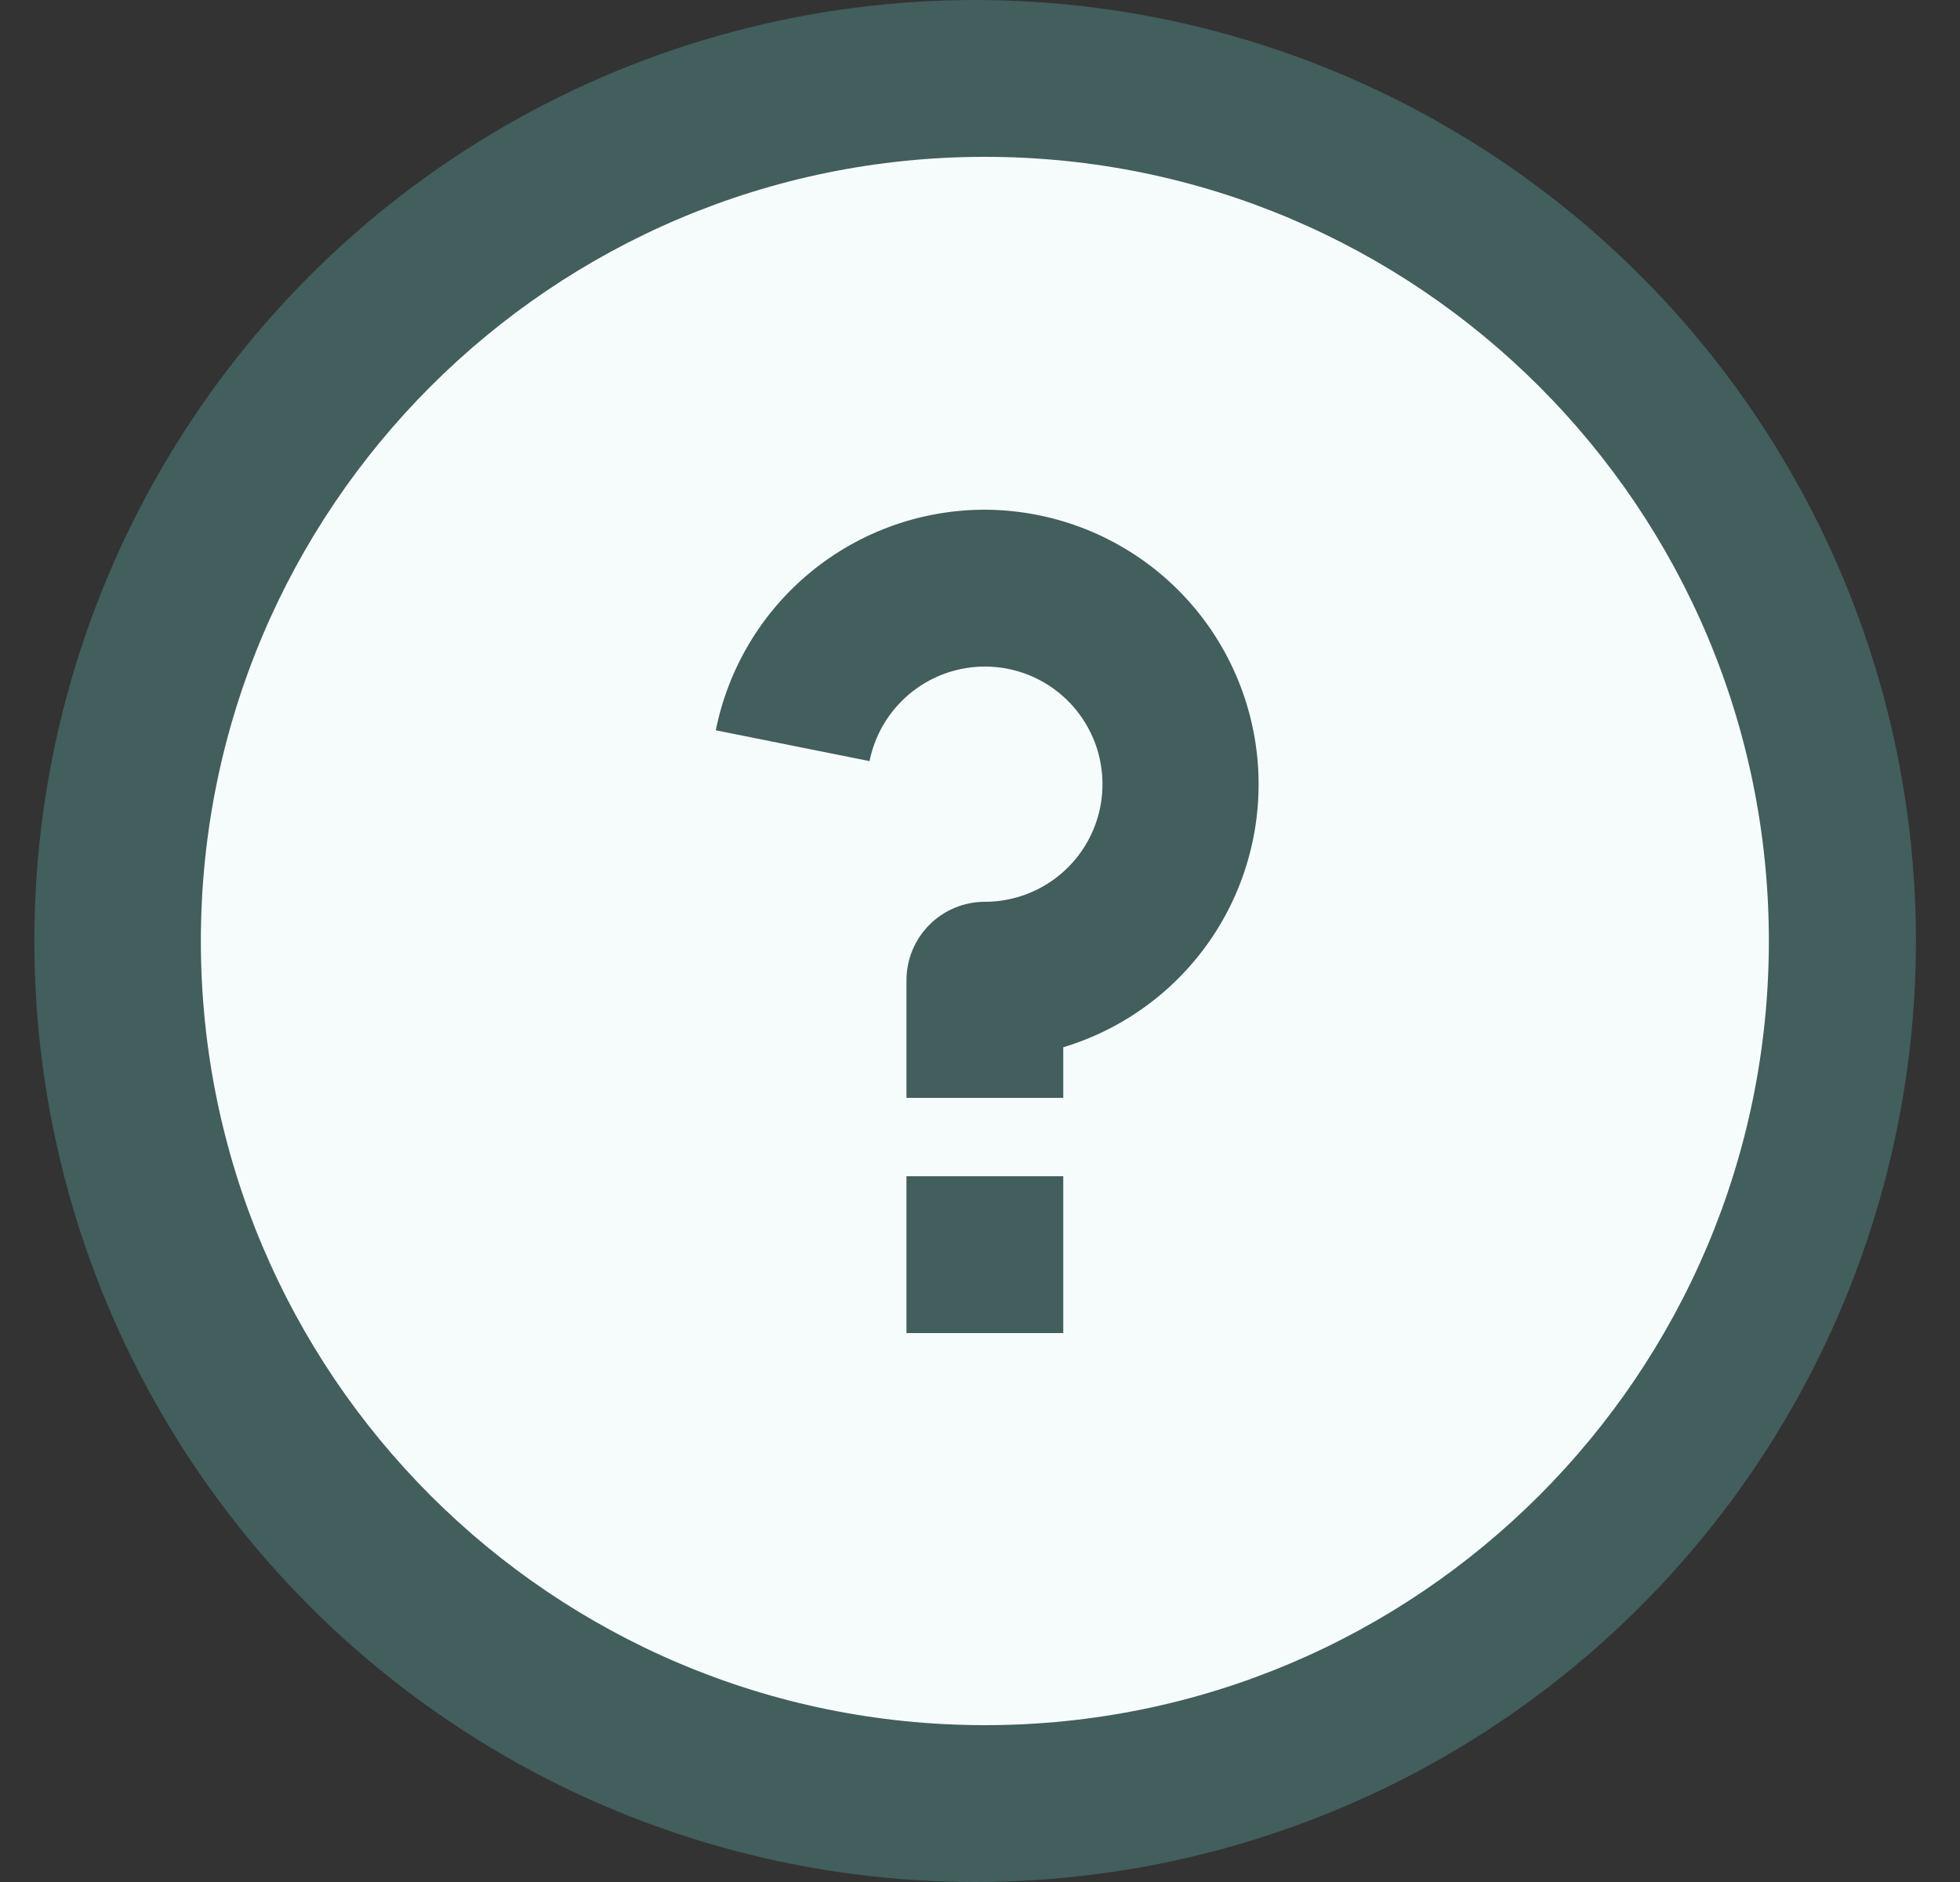
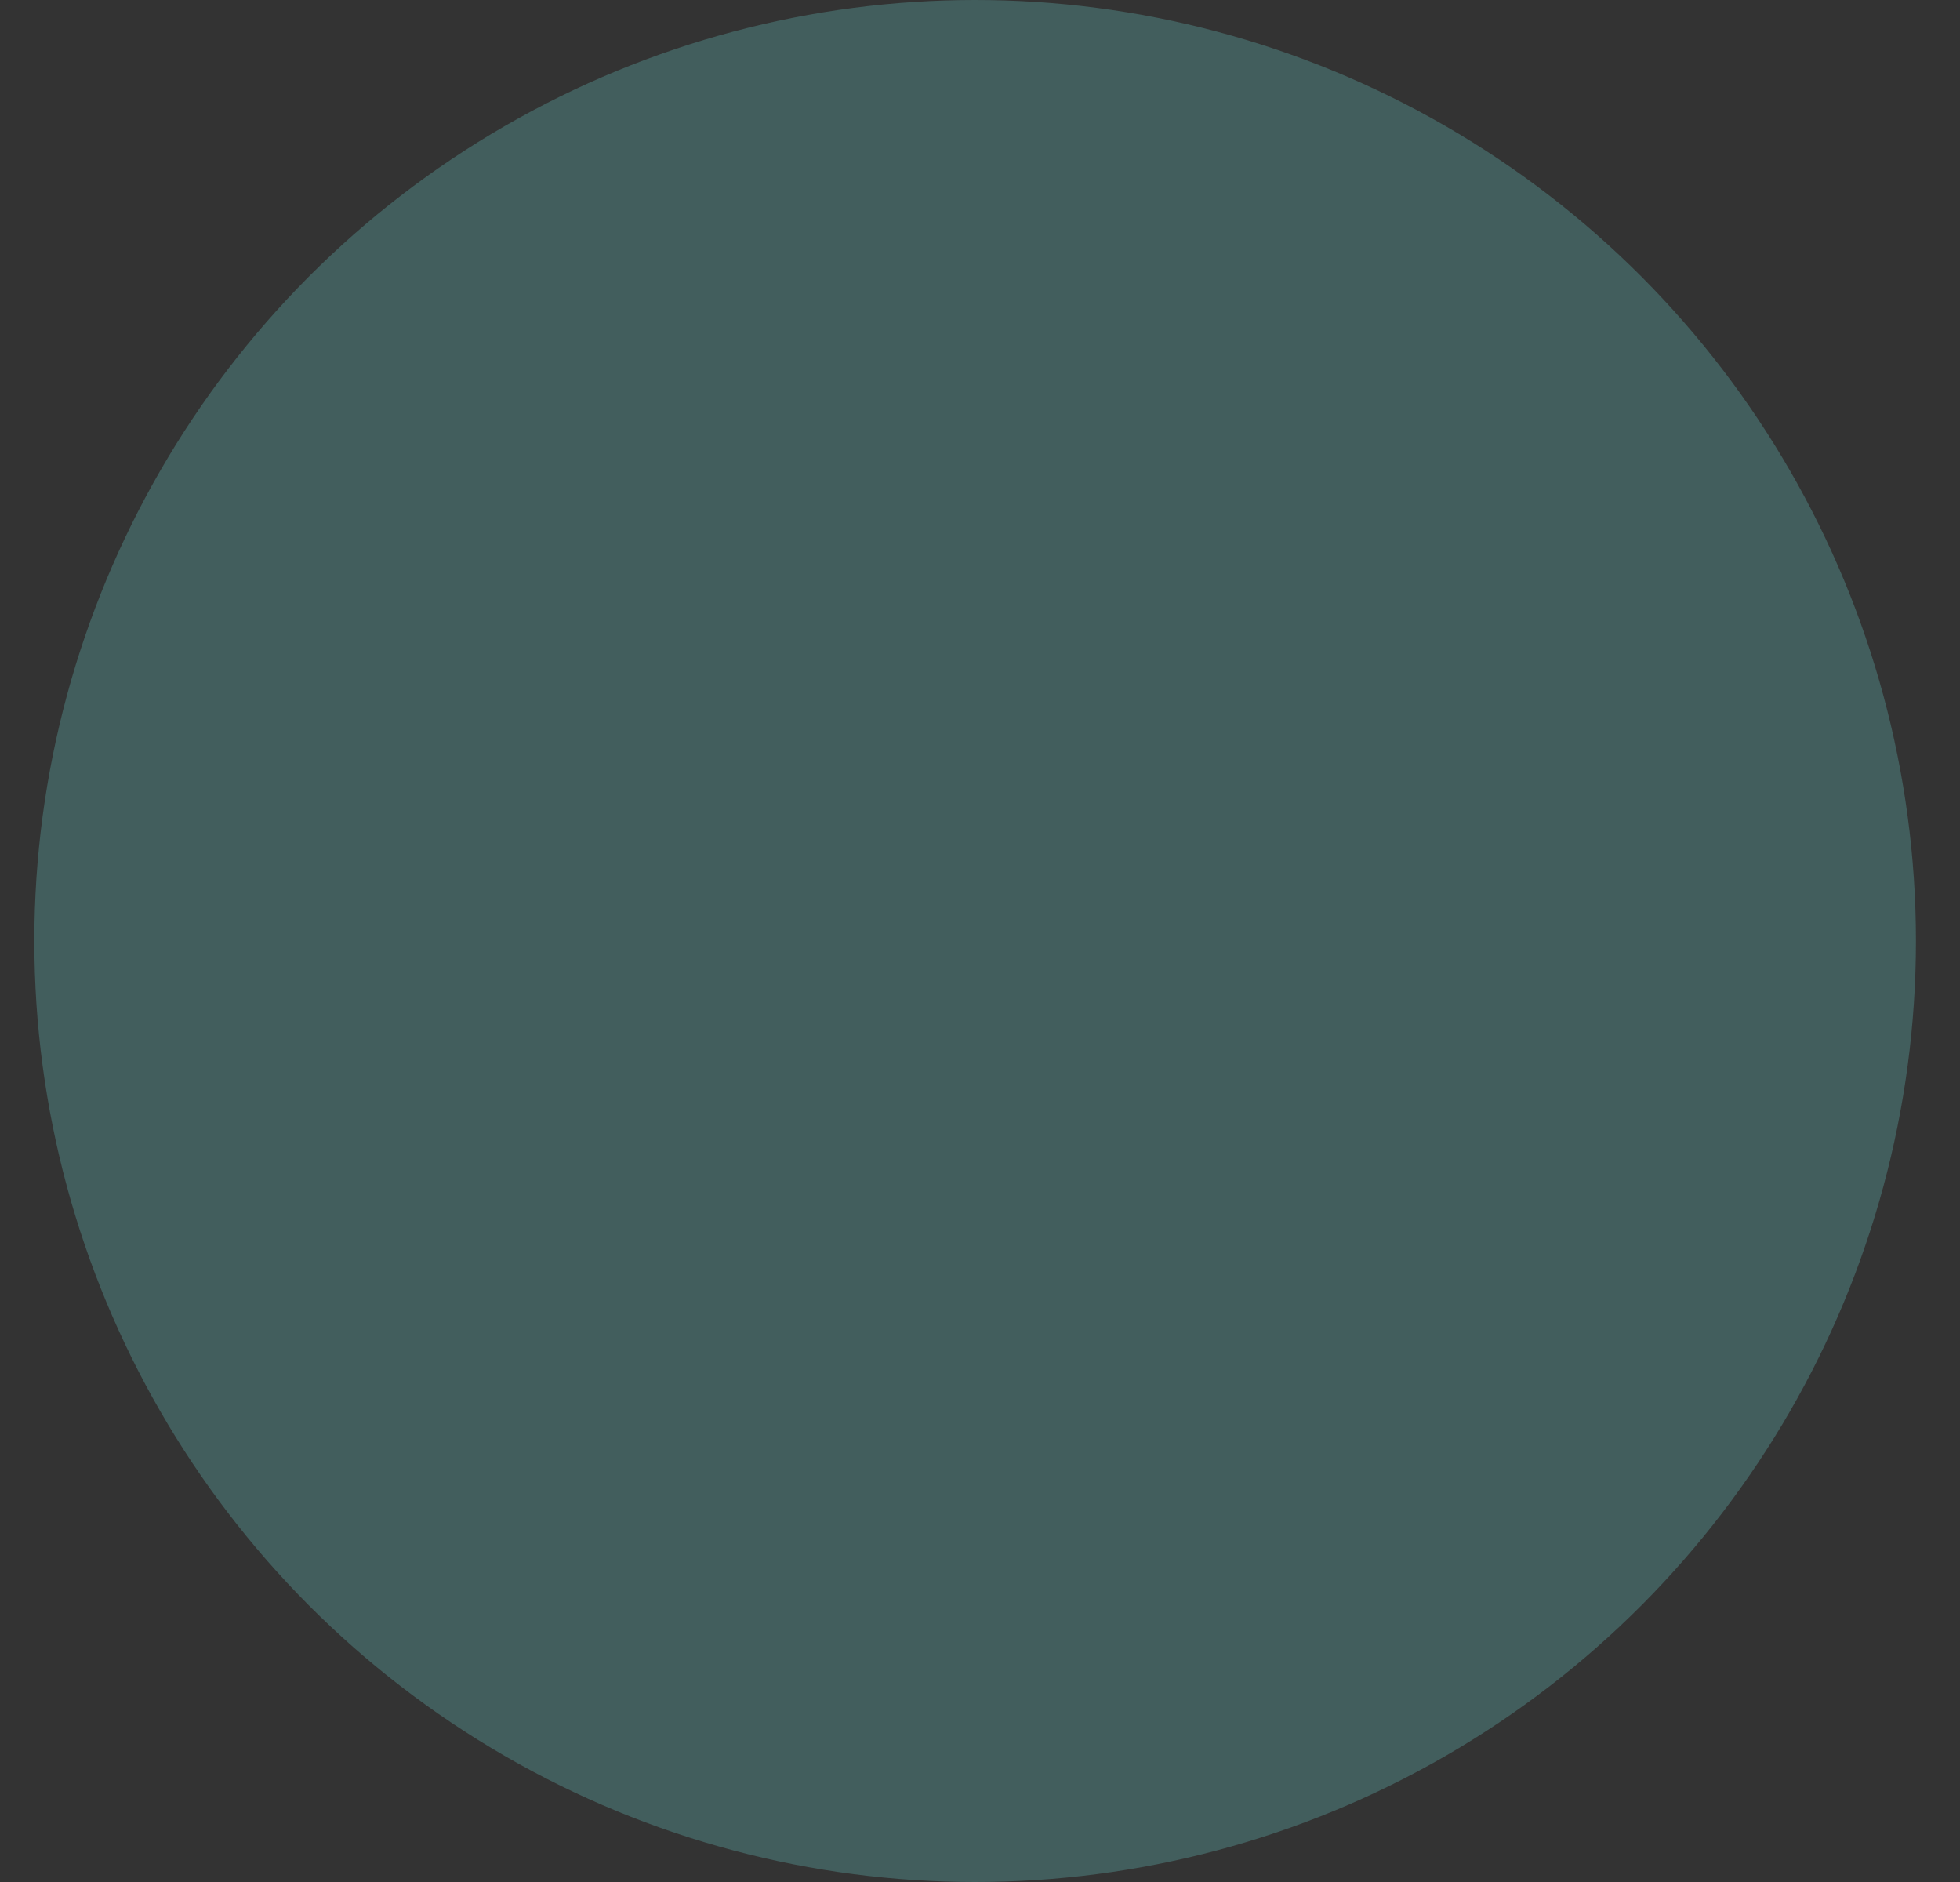
<svg xmlns="http://www.w3.org/2000/svg" width="25" height="24" viewBox="0 0 25 24" fill="none">
  <rect x="0" y="0" width="25" height="24" fill="#333333" stroke="none" />
  <circle cx="12.438" cy="12" r="12" fill="#425E5D" />
-   <path d="M12.562 22C7.04 22 2.562 17.523 2.562 12C2.562 6.477 7.04 2 12.562 2C18.085 2 22.562 6.477 22.562 12C22.562 17.523 18.085 22 12.562 22ZM11.562 15V17H13.562V15H11.562ZM13.562 13.355C14.366 13.113 15.056 12.59 15.507 11.882C15.957 11.174 16.138 10.327 16.017 9.496C15.896 8.666 15.481 7.906 14.847 7.356C14.212 6.806 13.402 6.503 12.562 6.5C11.753 6.5 10.969 6.78 10.343 7.293C9.717 7.806 9.289 8.52 9.13 9.313L11.091 9.706C11.147 9.427 11.281 9.17 11.477 8.965C11.673 8.759 11.923 8.614 12.199 8.545C12.475 8.476 12.764 8.487 13.034 8.576C13.303 8.665 13.542 8.829 13.722 9.049C13.902 9.269 14.017 9.535 14.051 9.817C14.086 10.099 14.04 10.385 13.918 10.642C13.797 10.898 13.605 11.115 13.365 11.267C13.125 11.419 12.847 11.5 12.562 11.5C12.297 11.5 12.043 11.605 11.855 11.793C11.668 11.98 11.562 12.235 11.562 12.5V14H13.562V13.355Z" fill="#F6FCFC" />
</svg>